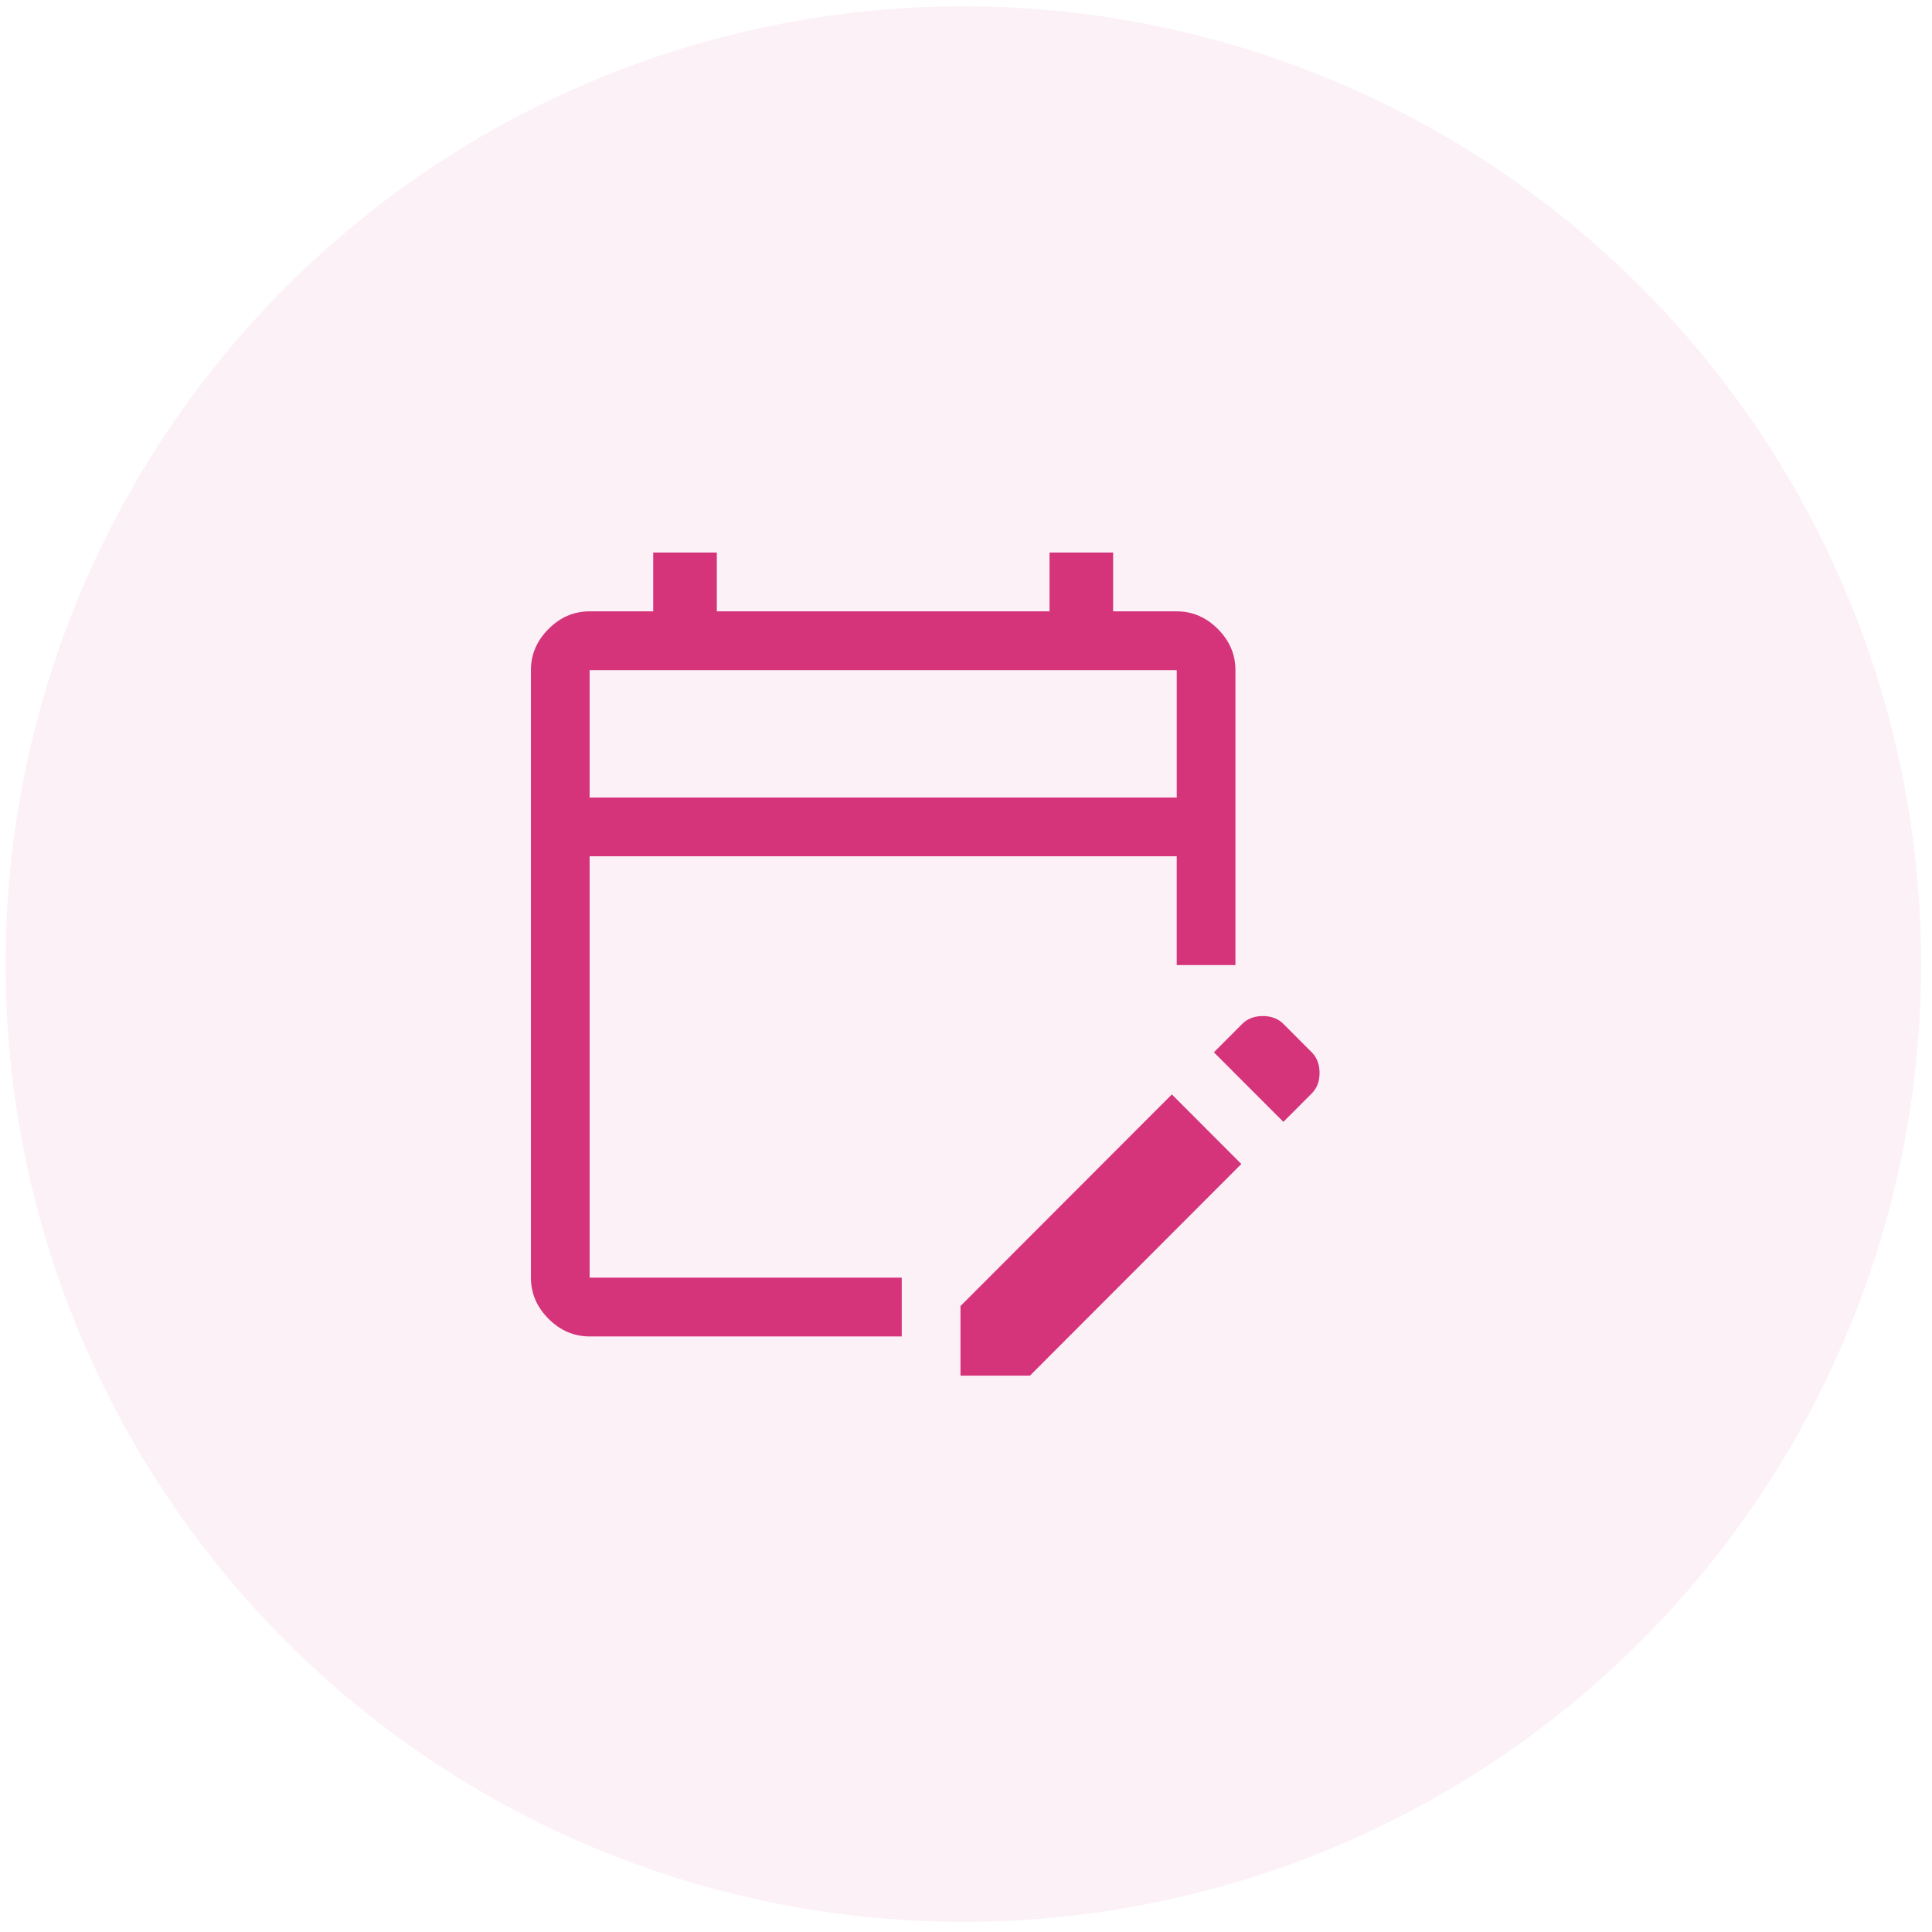
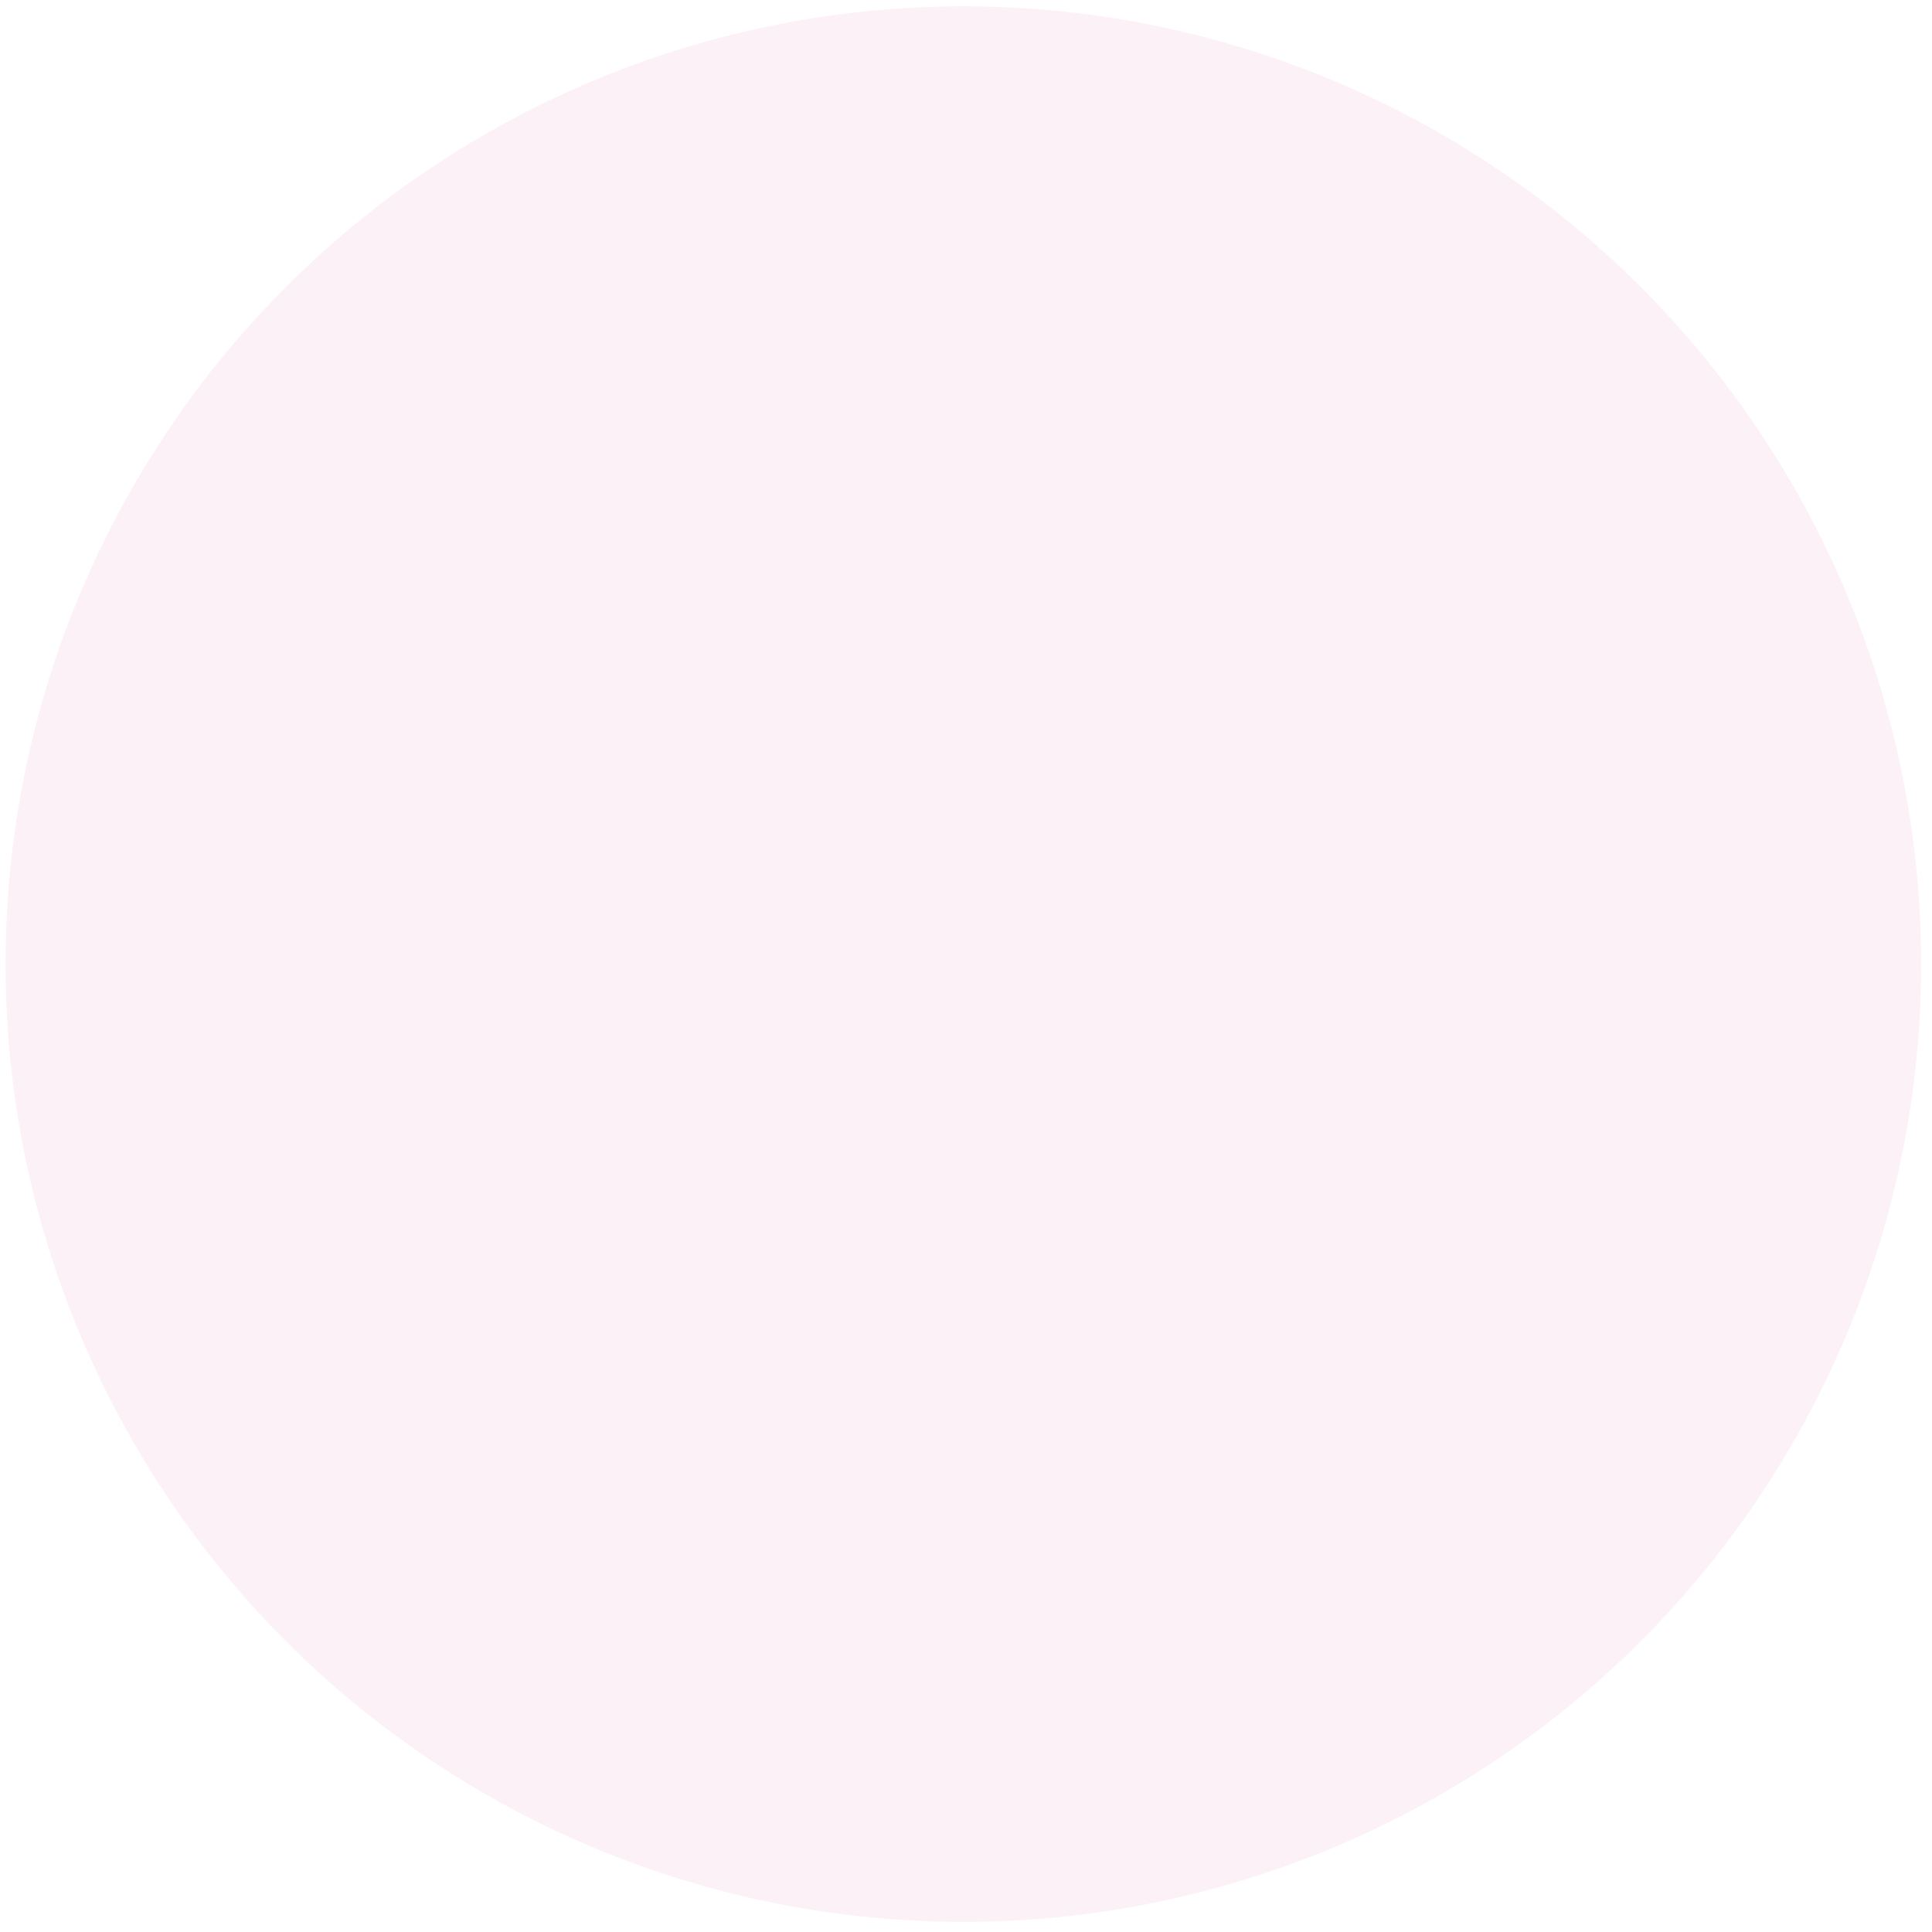
<svg xmlns="http://www.w3.org/2000/svg" width="77" height="77" viewBox="0 0 77 77" fill="none">
  <circle cx="38.394" cy="38.424" r="38.173" fill="#D5337A" fill-opacity=".07" />
-   <path d="M23.5 53.264c-.625 0-1.17-.235-1.638-.703-.468-.469-.702-1.016-.702-1.64V26.708c0-.625.234-1.172.702-1.64.468-.47 1.014-.703 1.638-.703h2.534v-2.343h2.535v2.343h13.26v-2.343h2.534v2.343h2.535c.624 0 1.17.234 1.638.703.468.468.702 1.015.702 1.64v11.754h-2.34v-4.335H23.499V50.92h12.44v2.344H23.5zm27.648-8.553L48.38 41.94l1.13-1.133c.209-.208.482-.312.82-.312.338 0 .61.104.819.312l1.13 1.133c.208.208.312.481.312.82 0 .338-.104.612-.312.82l-1.13 1.132zM38.28 54.826v-2.773l8.424-8.435 2.769 2.773-8.424 8.435H38.28zM23.5 31.786h23.399v-5.077H23.499v5.076zm0 0v-5.077 5.076z" fill="#D5337A" />
</svg>